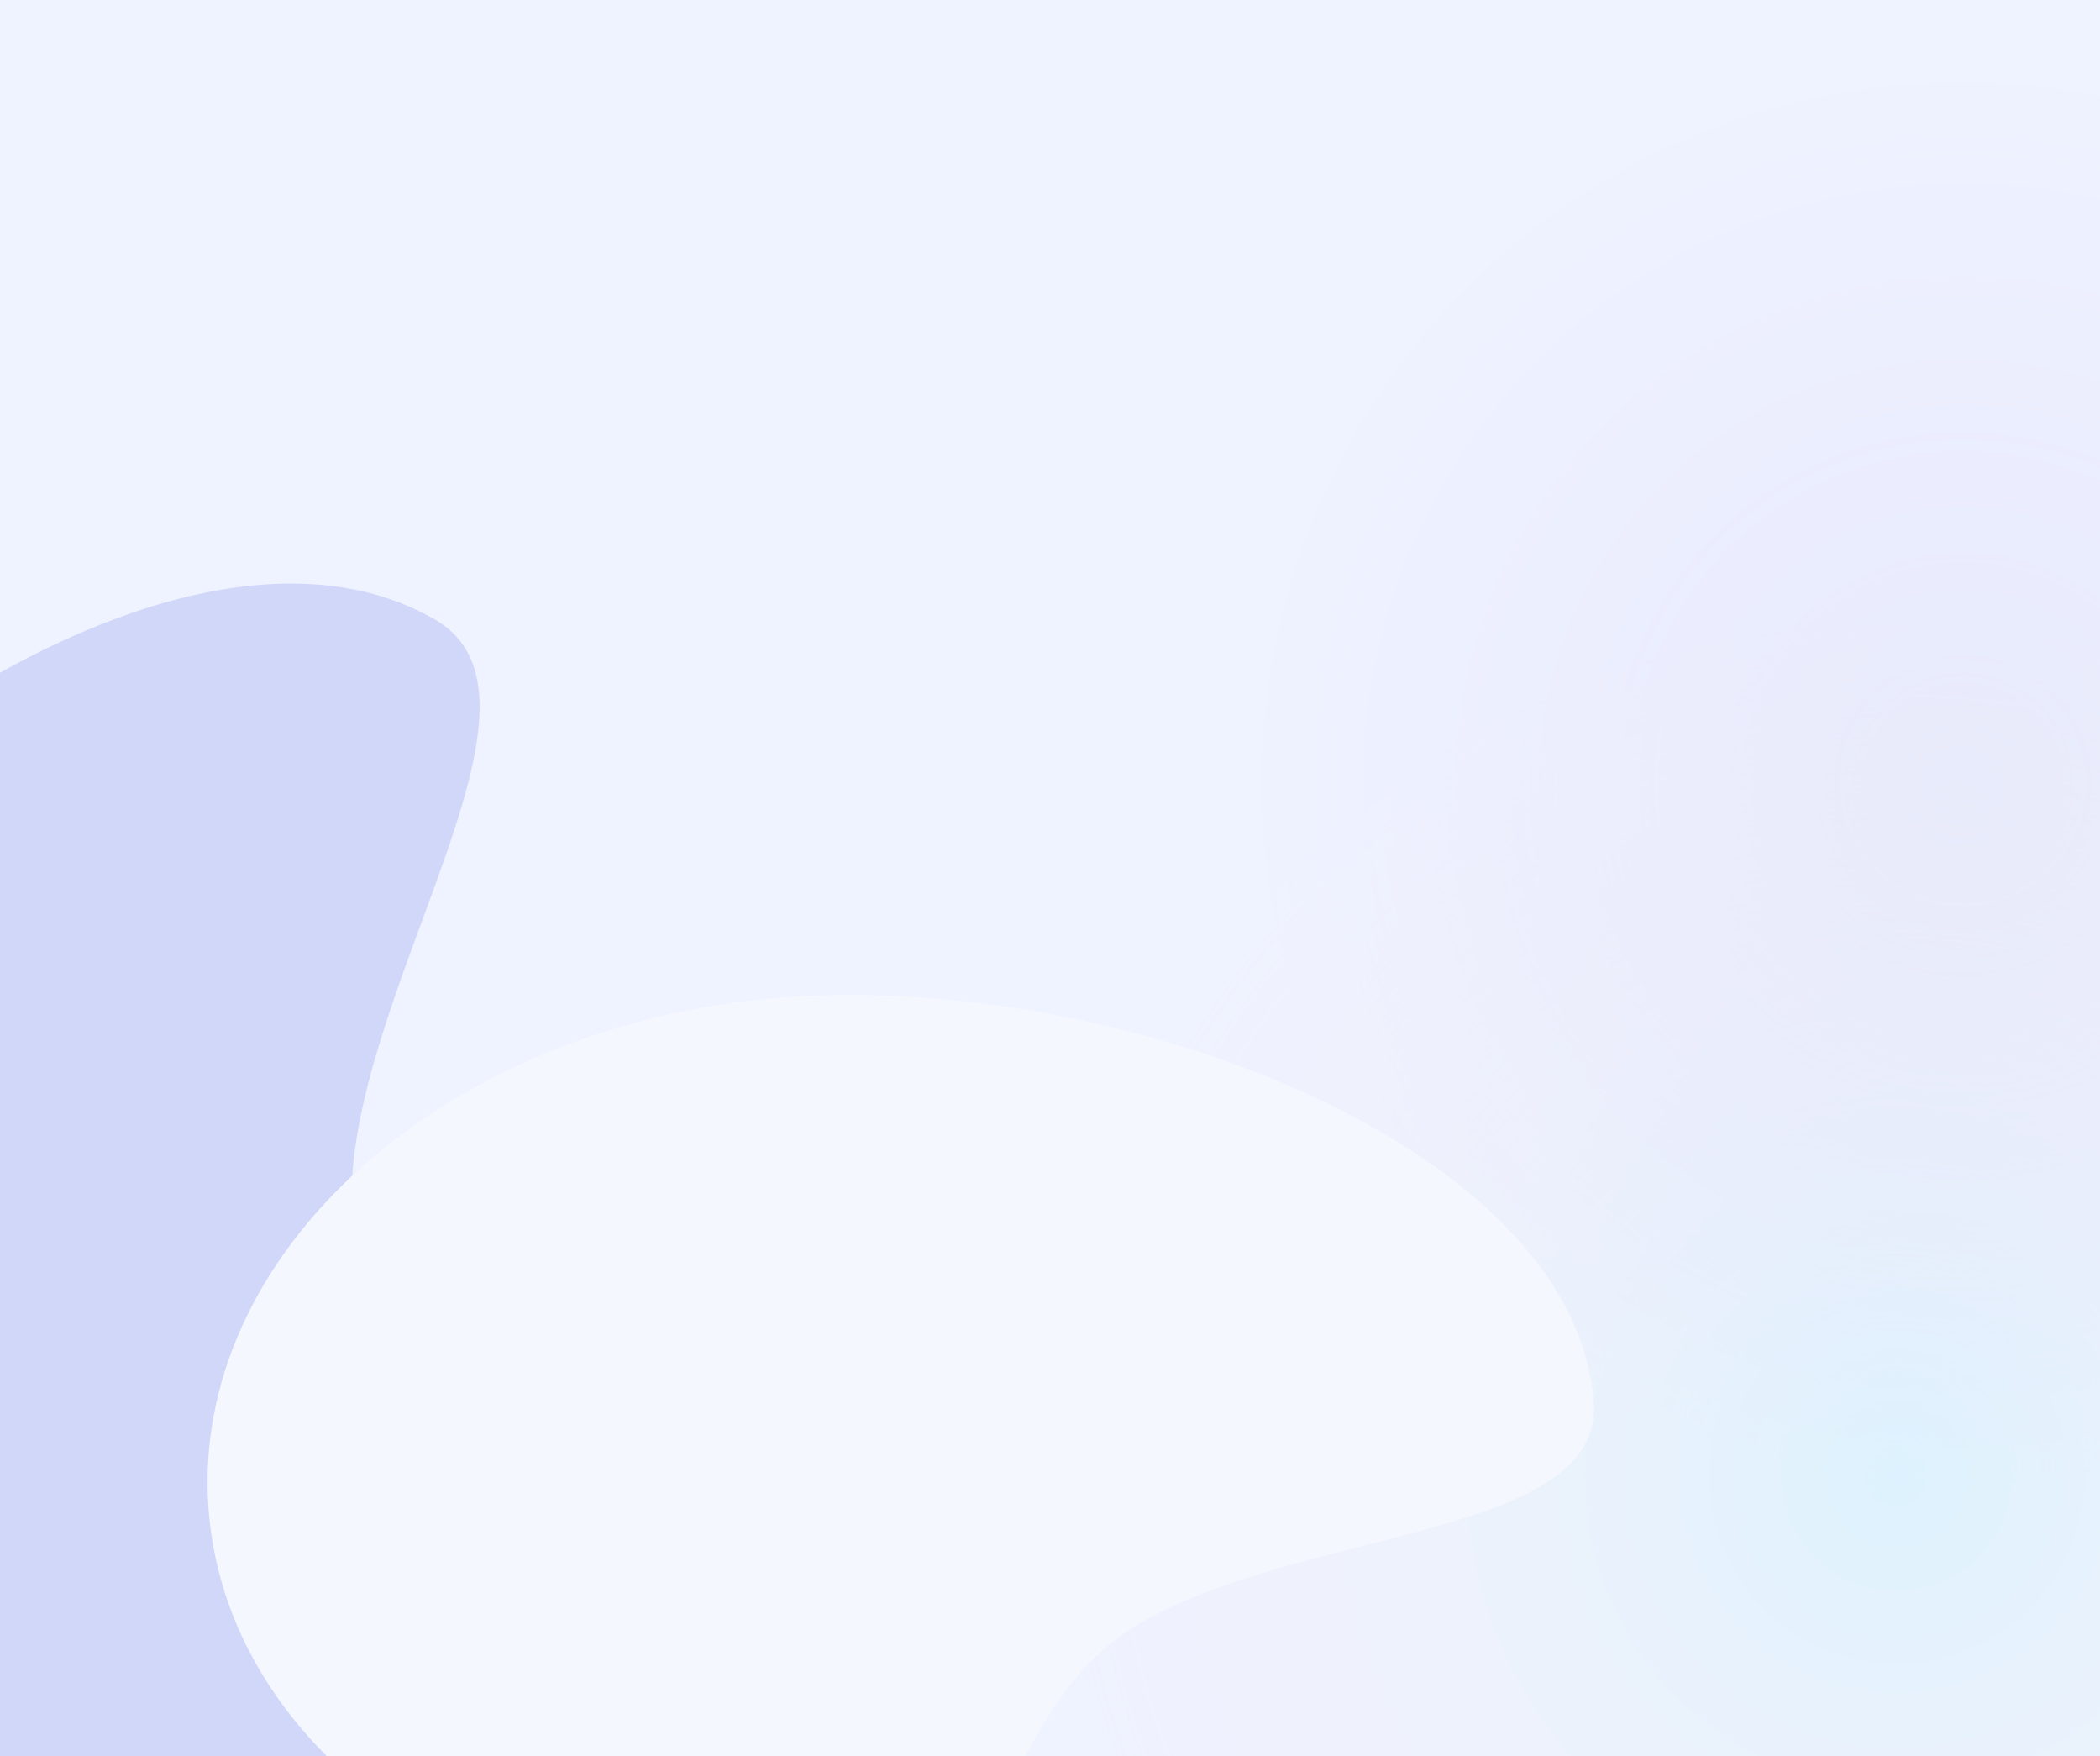
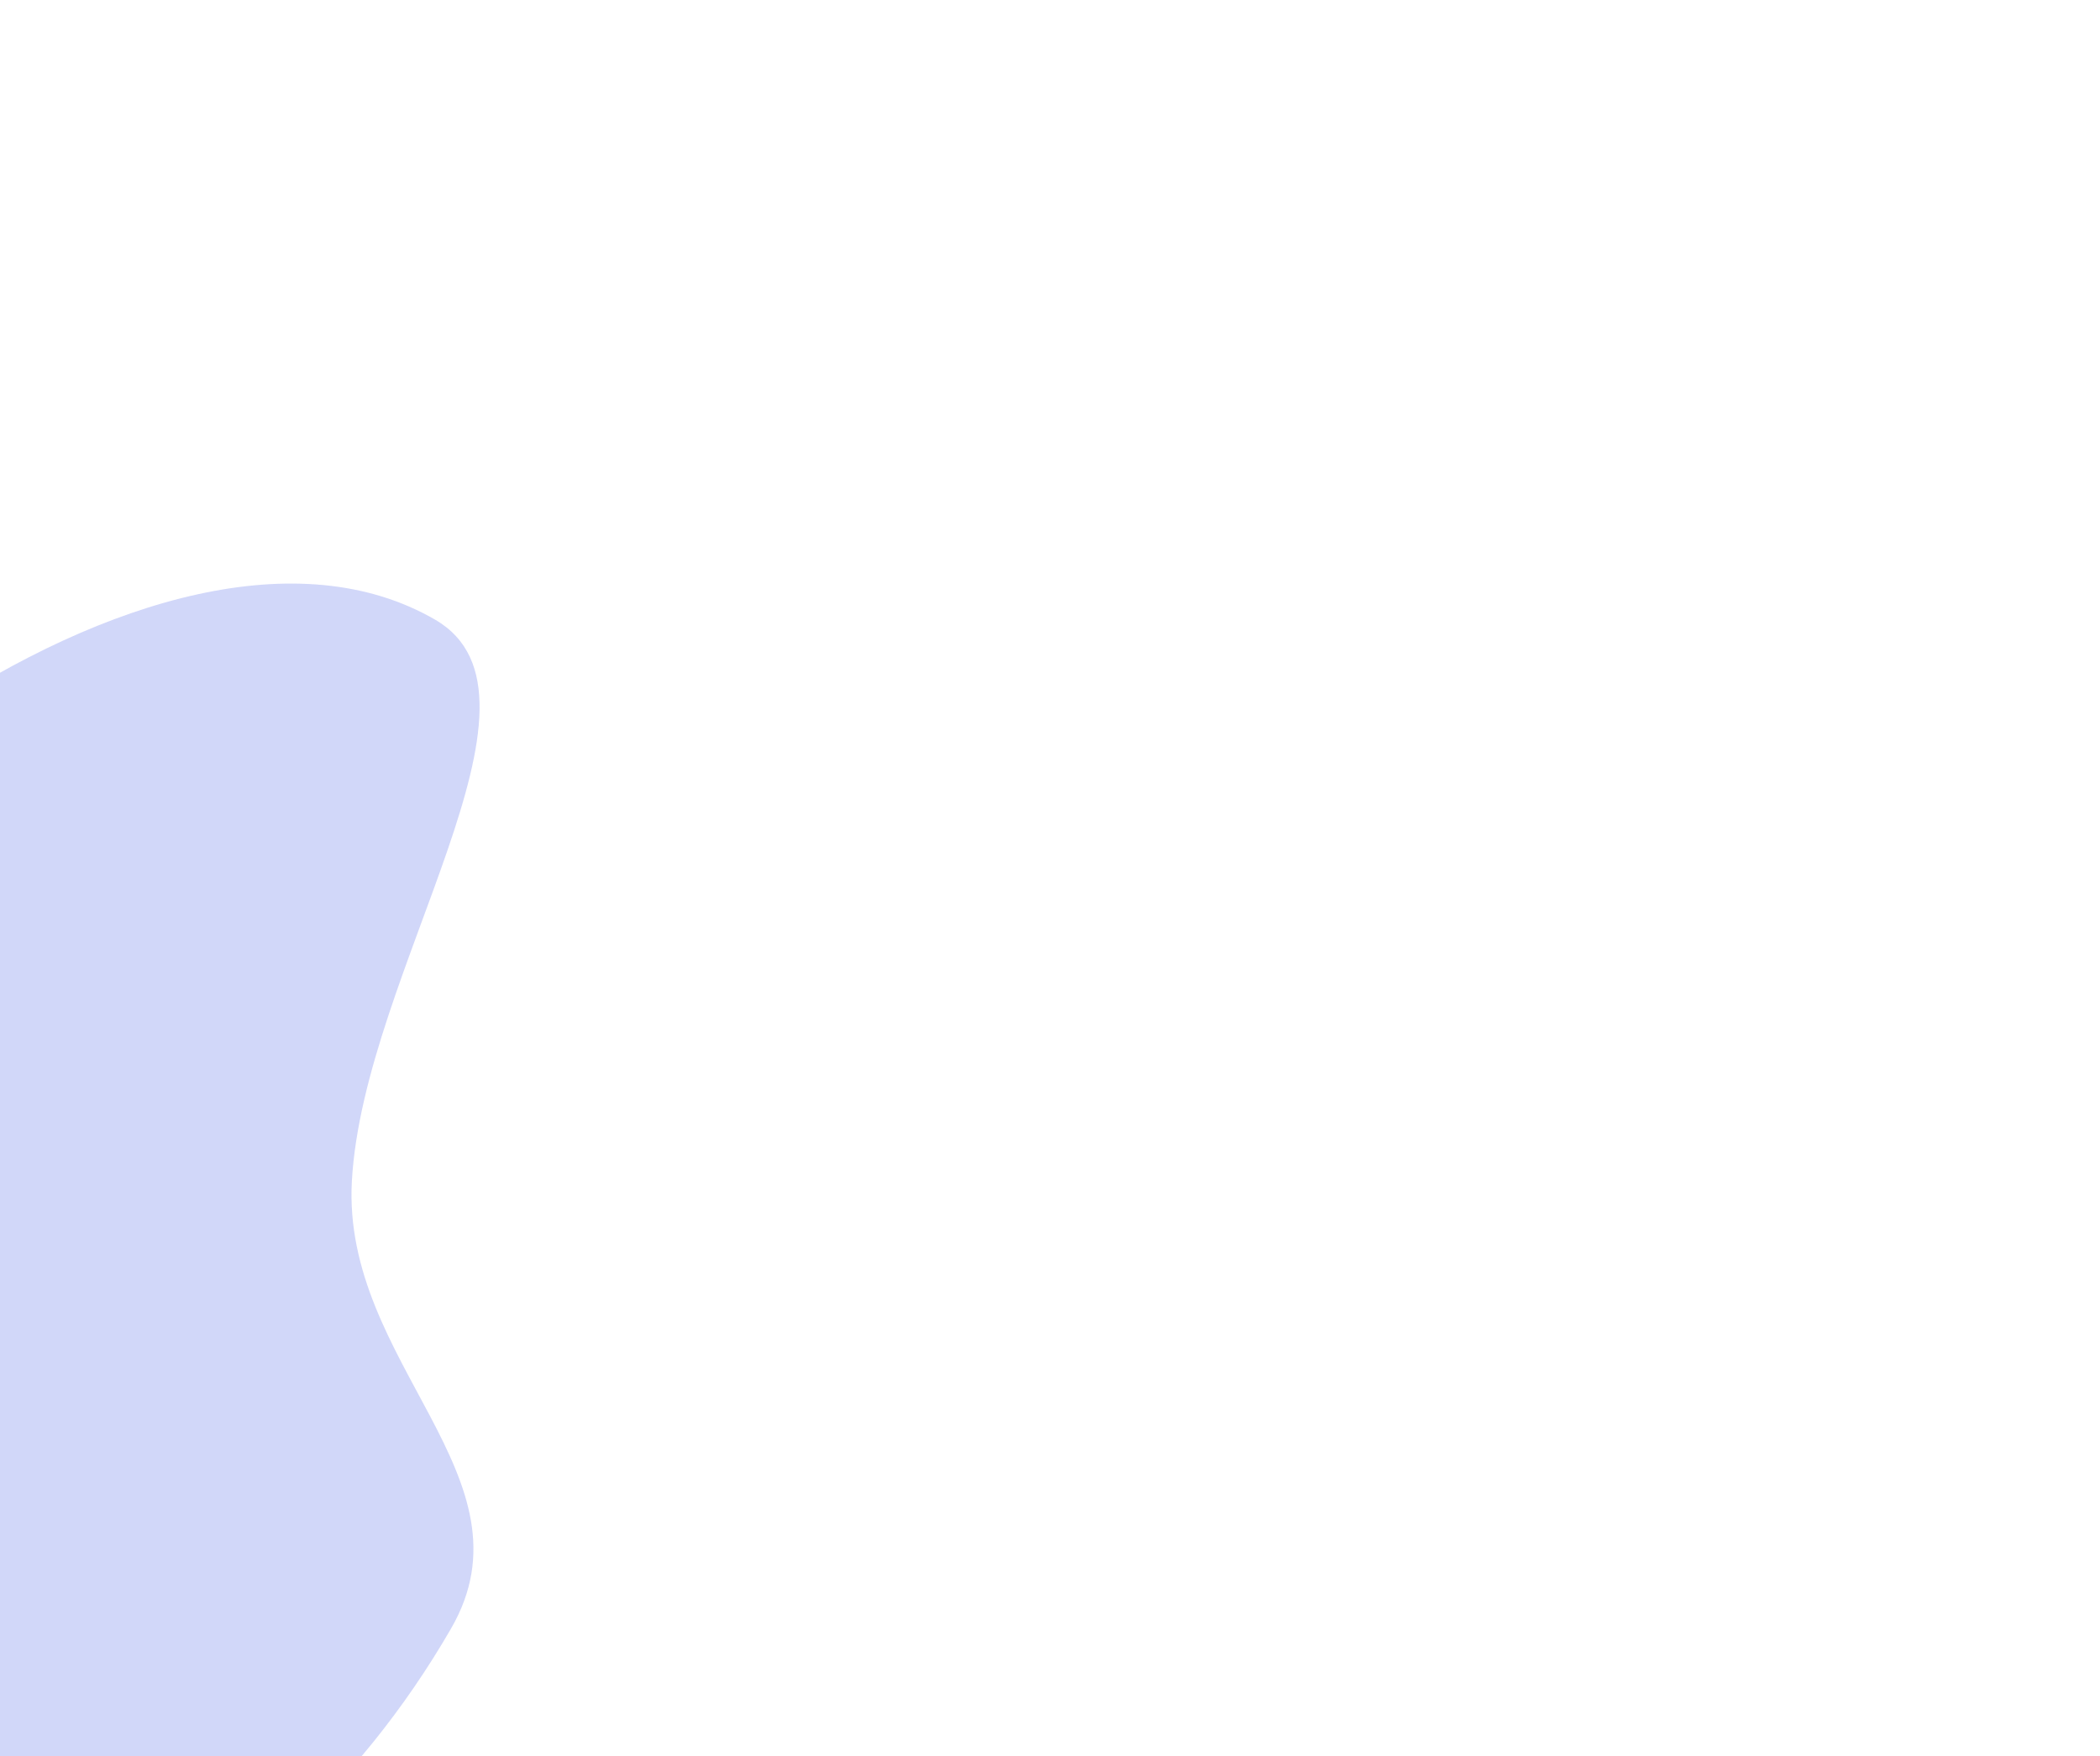
<svg xmlns="http://www.w3.org/2000/svg" width="1440" height="1204" fill="none">
  <g clip-path="url(#a)" opacity=".25">
-     <path fill="#BDCEFF" d="M0 0h1440v1204H0z" />
-     <circle cx="591" cy="591" r="591" fill="url(#b)" opacity=".6" transform="matrix(1 0 0 -1 710 1603)" />
-     <circle cx="482" cy="482" r="482" fill="url(#c)" opacity=".3" transform="matrix(1 0 0 -1 863 1019)" />
    <g filter="url(#d)">
      <path fill="#495EE6" d="M309.33 1116.4c-128.495 222.56-370.483 323.41-540.496 225.25-170.012-98.16-203.668-358.148-75.172-580.709 58.564-101.437 154.012-200.64 256.653-269.281 122.561-81.964 255.38-120.351 347.905-66.932 90.967 52.52-48.813 240.604-56.927 384.803-7.05 125.3 127.78 203.389 68.037 306.869Z" />
    </g>
    <g filter="url(#e)">
-       <path fill="#D7E1FC" d="M585.572 1321.57c-230.518 18.14-428.623-109.9-442.481-285.99-13.857-176.093 161.781-333.549 392.299-351.689 105.064-8.268 227.268 11.952 330.476 53.081 123.239 49.111 219.394 128.035 226.934 223.869 7.41 94.219-203.291 86.419-314.352 153.889-96.507 58.63-85.698 198.41-192.876 206.84Z" />
-     </g>
+       </g>
  </g>
  <defs>
    <radialGradient id="b" cx="0" cy="0" r="1" gradientTransform="rotate(-90 591 0) scale(591)" gradientUnits="userSpaceOnUse">
      <stop stop-color="#49CCF9" />
      <stop offset="1" stop-color="#FFBDBD" stop-opacity="0" />
    </radialGradient>
    <radialGradient id="c" cx="0" cy="0" r="1" gradientTransform="rotate(-90 482 0) scale(482)" gradientUnits="userSpaceOnUse">
      <stop stop-color="#5E6AD2" />
      <stop offset="1" stop-color="#742AFB" stop-opacity="0" />
    </radialGradient>
    <filter id="d" width="2159.11" height="2425.01" x="-1107.32" y="-322.863" color-interpolation-filters="sRGB" filterUnits="userSpaceOnUse">
      <feFlood flood-opacity="0" result="BackgroundImageFix" />
      <feBlend in="SourceGraphic" in2="BackgroundImageFix" result="shape" />
      <feGaussianBlur result="effect1_foregroundBlur_1349_130092" stdDeviation="361.465" />
    </filter>
    <filter id="e" width="1811.07" height="1501.62" x="-287.878" y="251.864" color-interpolation-filters="sRGB" filterUnits="userSpaceOnUse">
      <feFlood flood-opacity="0" result="BackgroundImageFix" />
      <feBlend in="SourceGraphic" in2="BackgroundImageFix" result="shape" />
      <feGaussianBlur result="effect1_foregroundBlur_1349_130092" stdDeviation="215.101" />
    </filter>
    <clipPath id="a">
      <path fill="#fff" d="M0 0h1440v1204H0z" />
    </clipPath>
  </defs>
</svg>